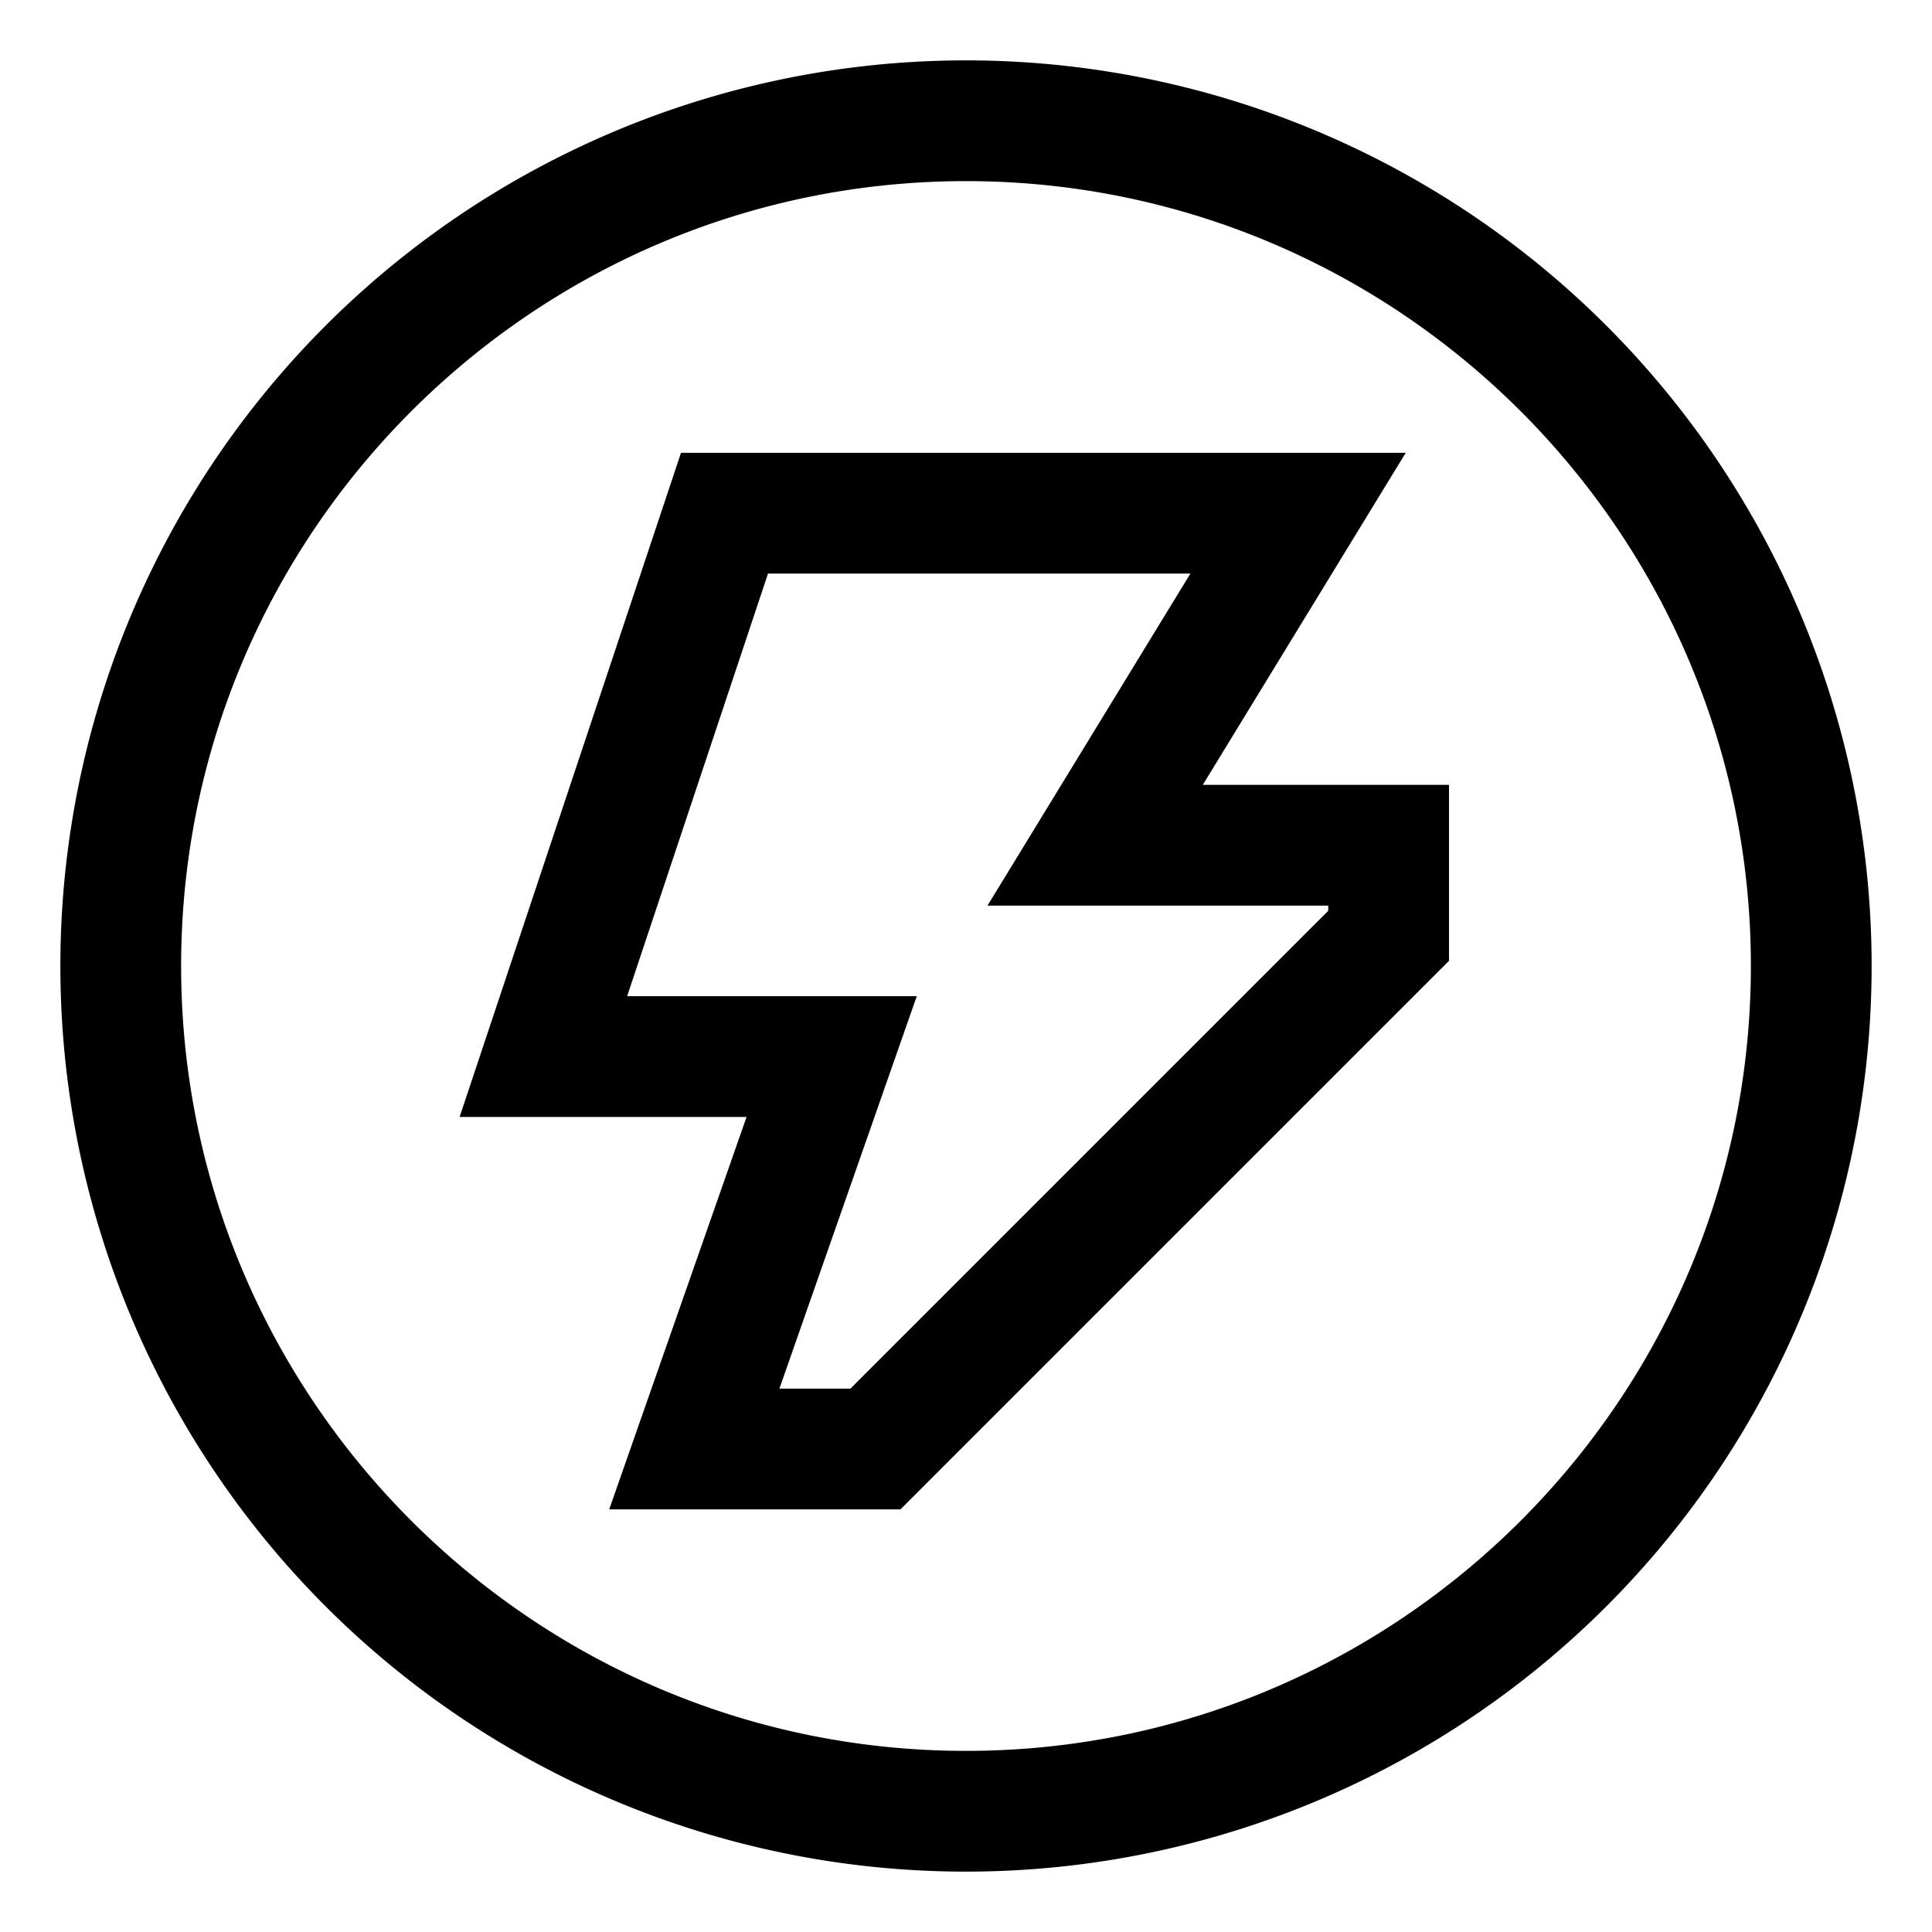
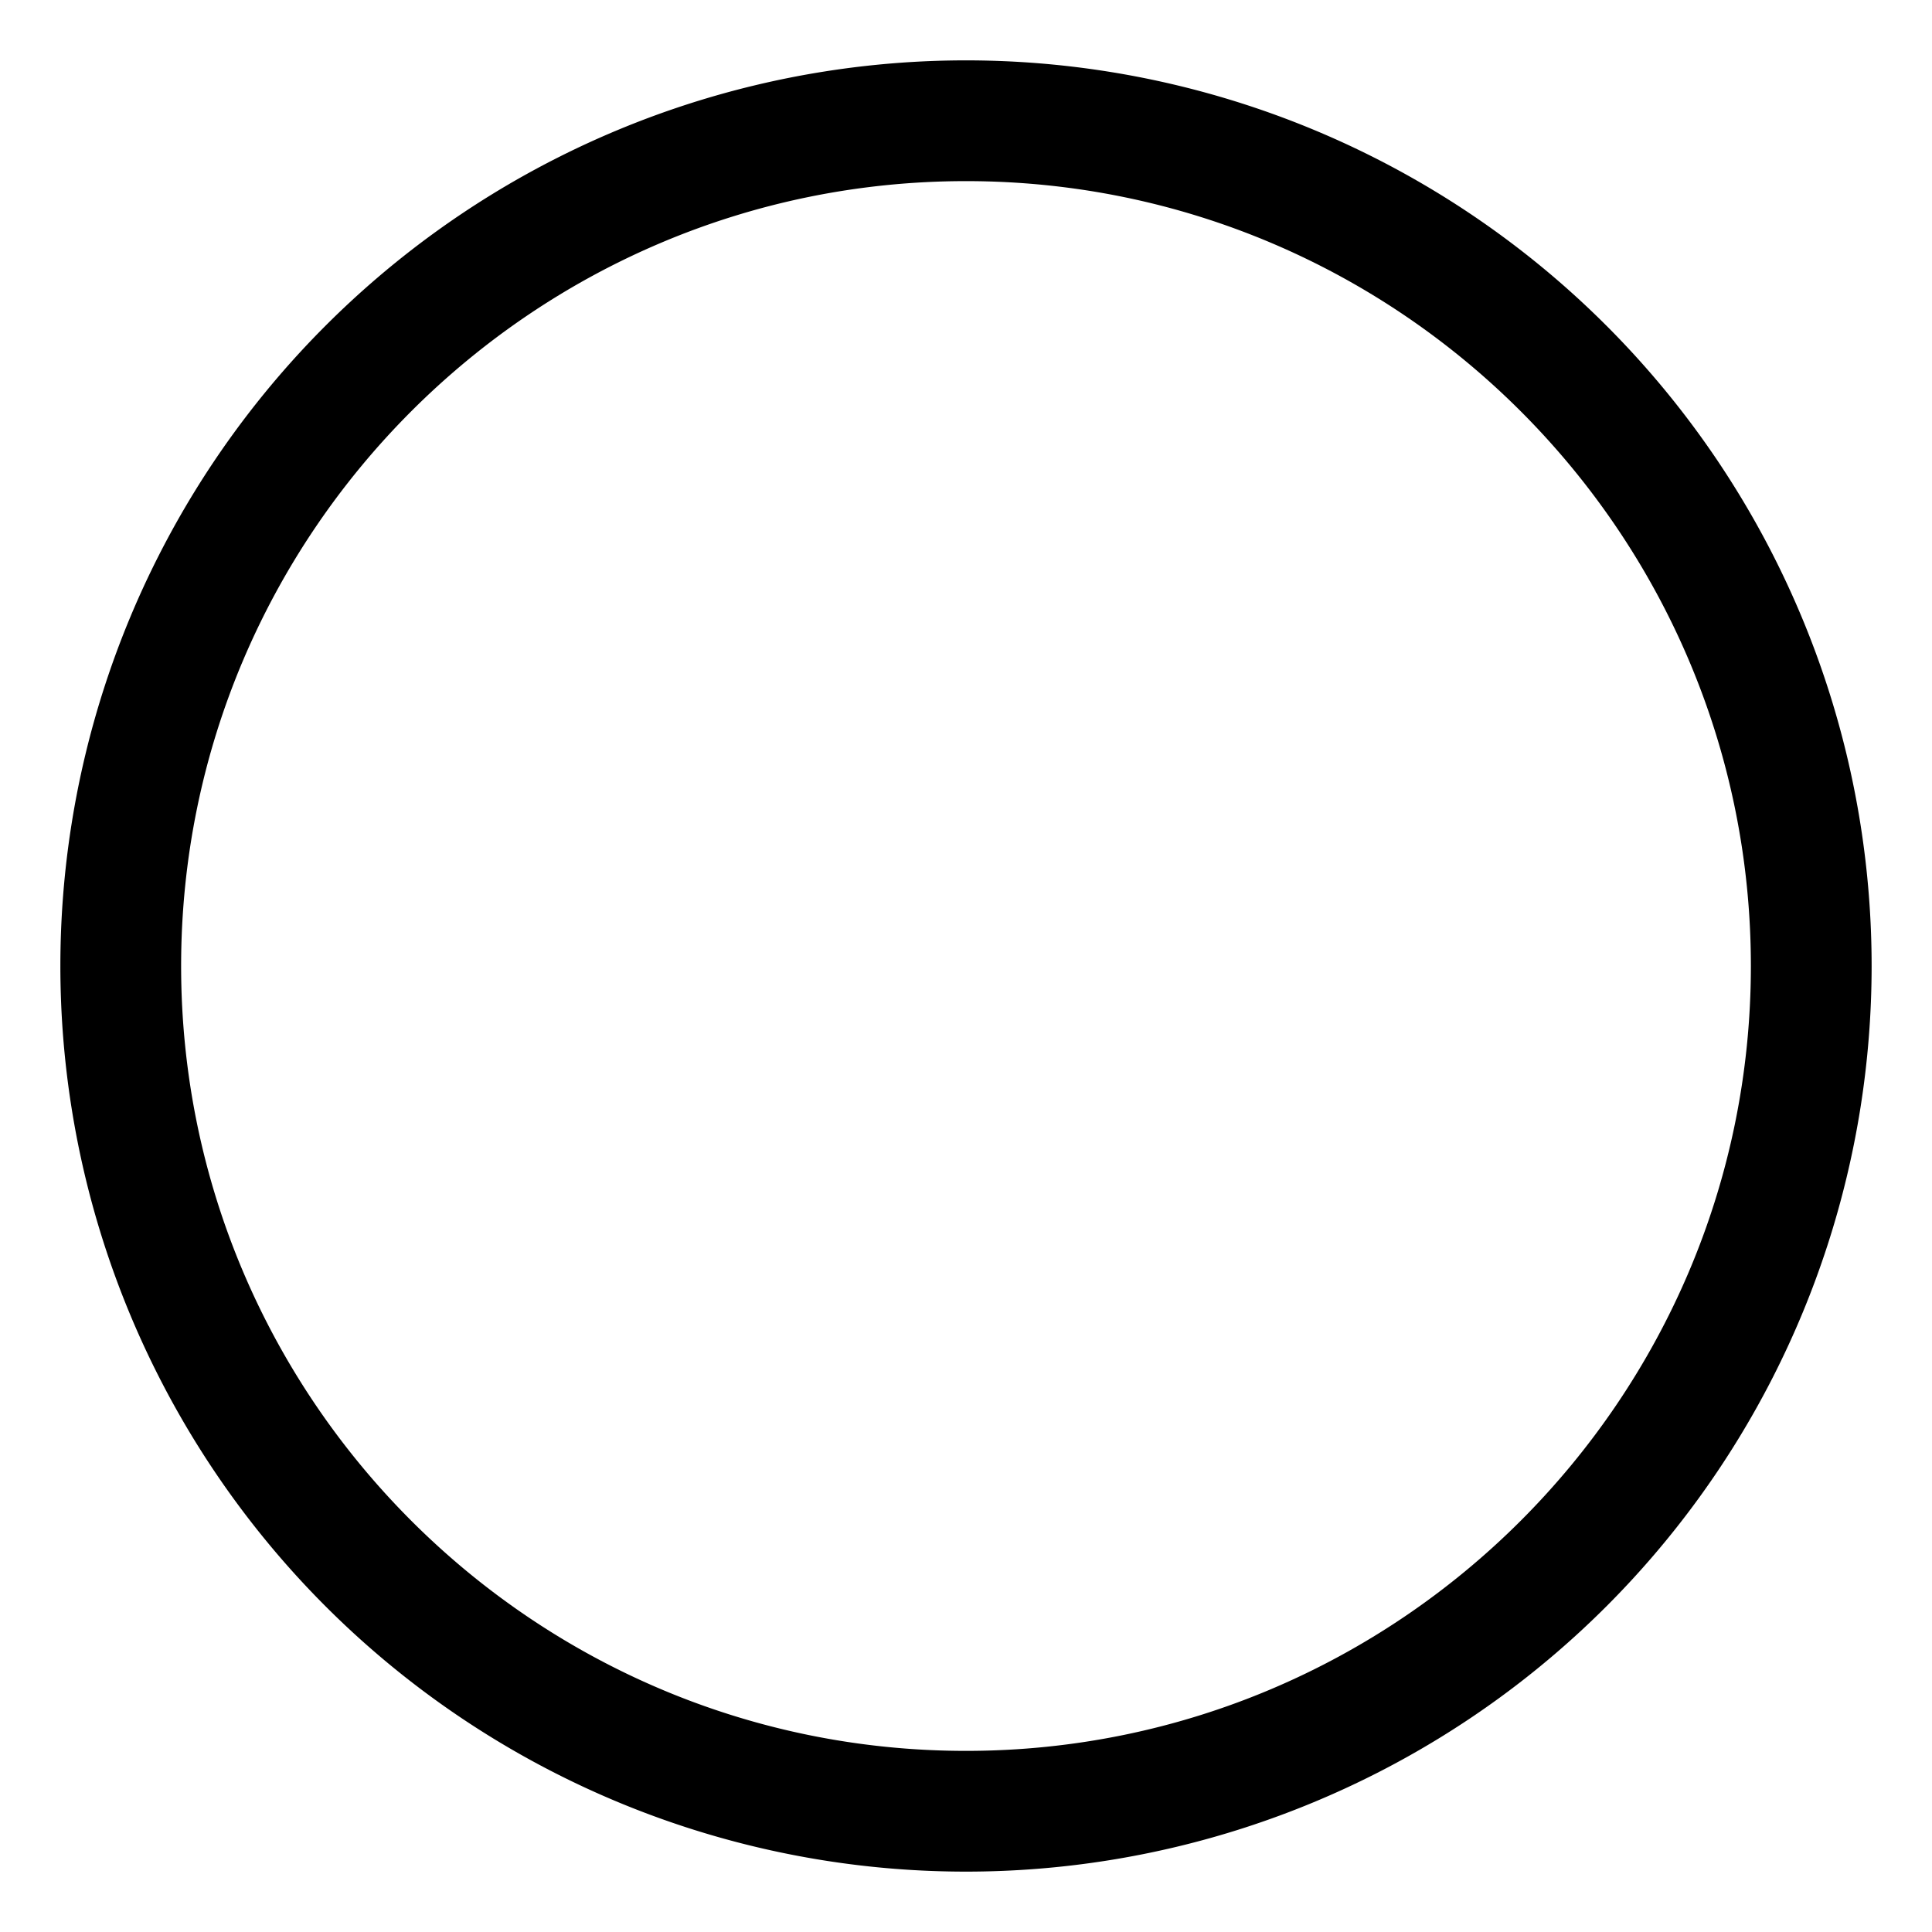
<svg xmlns="http://www.w3.org/2000/svg" width="800px" height="800px" viewBox="0 0 512 512">
  <path fill="#000000" d="M425.706,86.294A240,240,0,0,0,86.294,425.706,240,240,0,0,0,425.706,86.294ZM256,464C141.309,464,48,370.691,48,256S141.309,48,256,48s208,93.309,208,208S370.691,464,256,464Z" class="ci-primary" />
-   <path fill="#000000" d="M372.529,120H180.468L121.8,296h76.047l-36.4,104h77.179L384,254.627V208H318.751ZM352,240v1.373L225.373,368H206.552l36.4-104H166.2l37.333-112H315.471l-53.778,88Z" class="ci-primary" />
</svg>